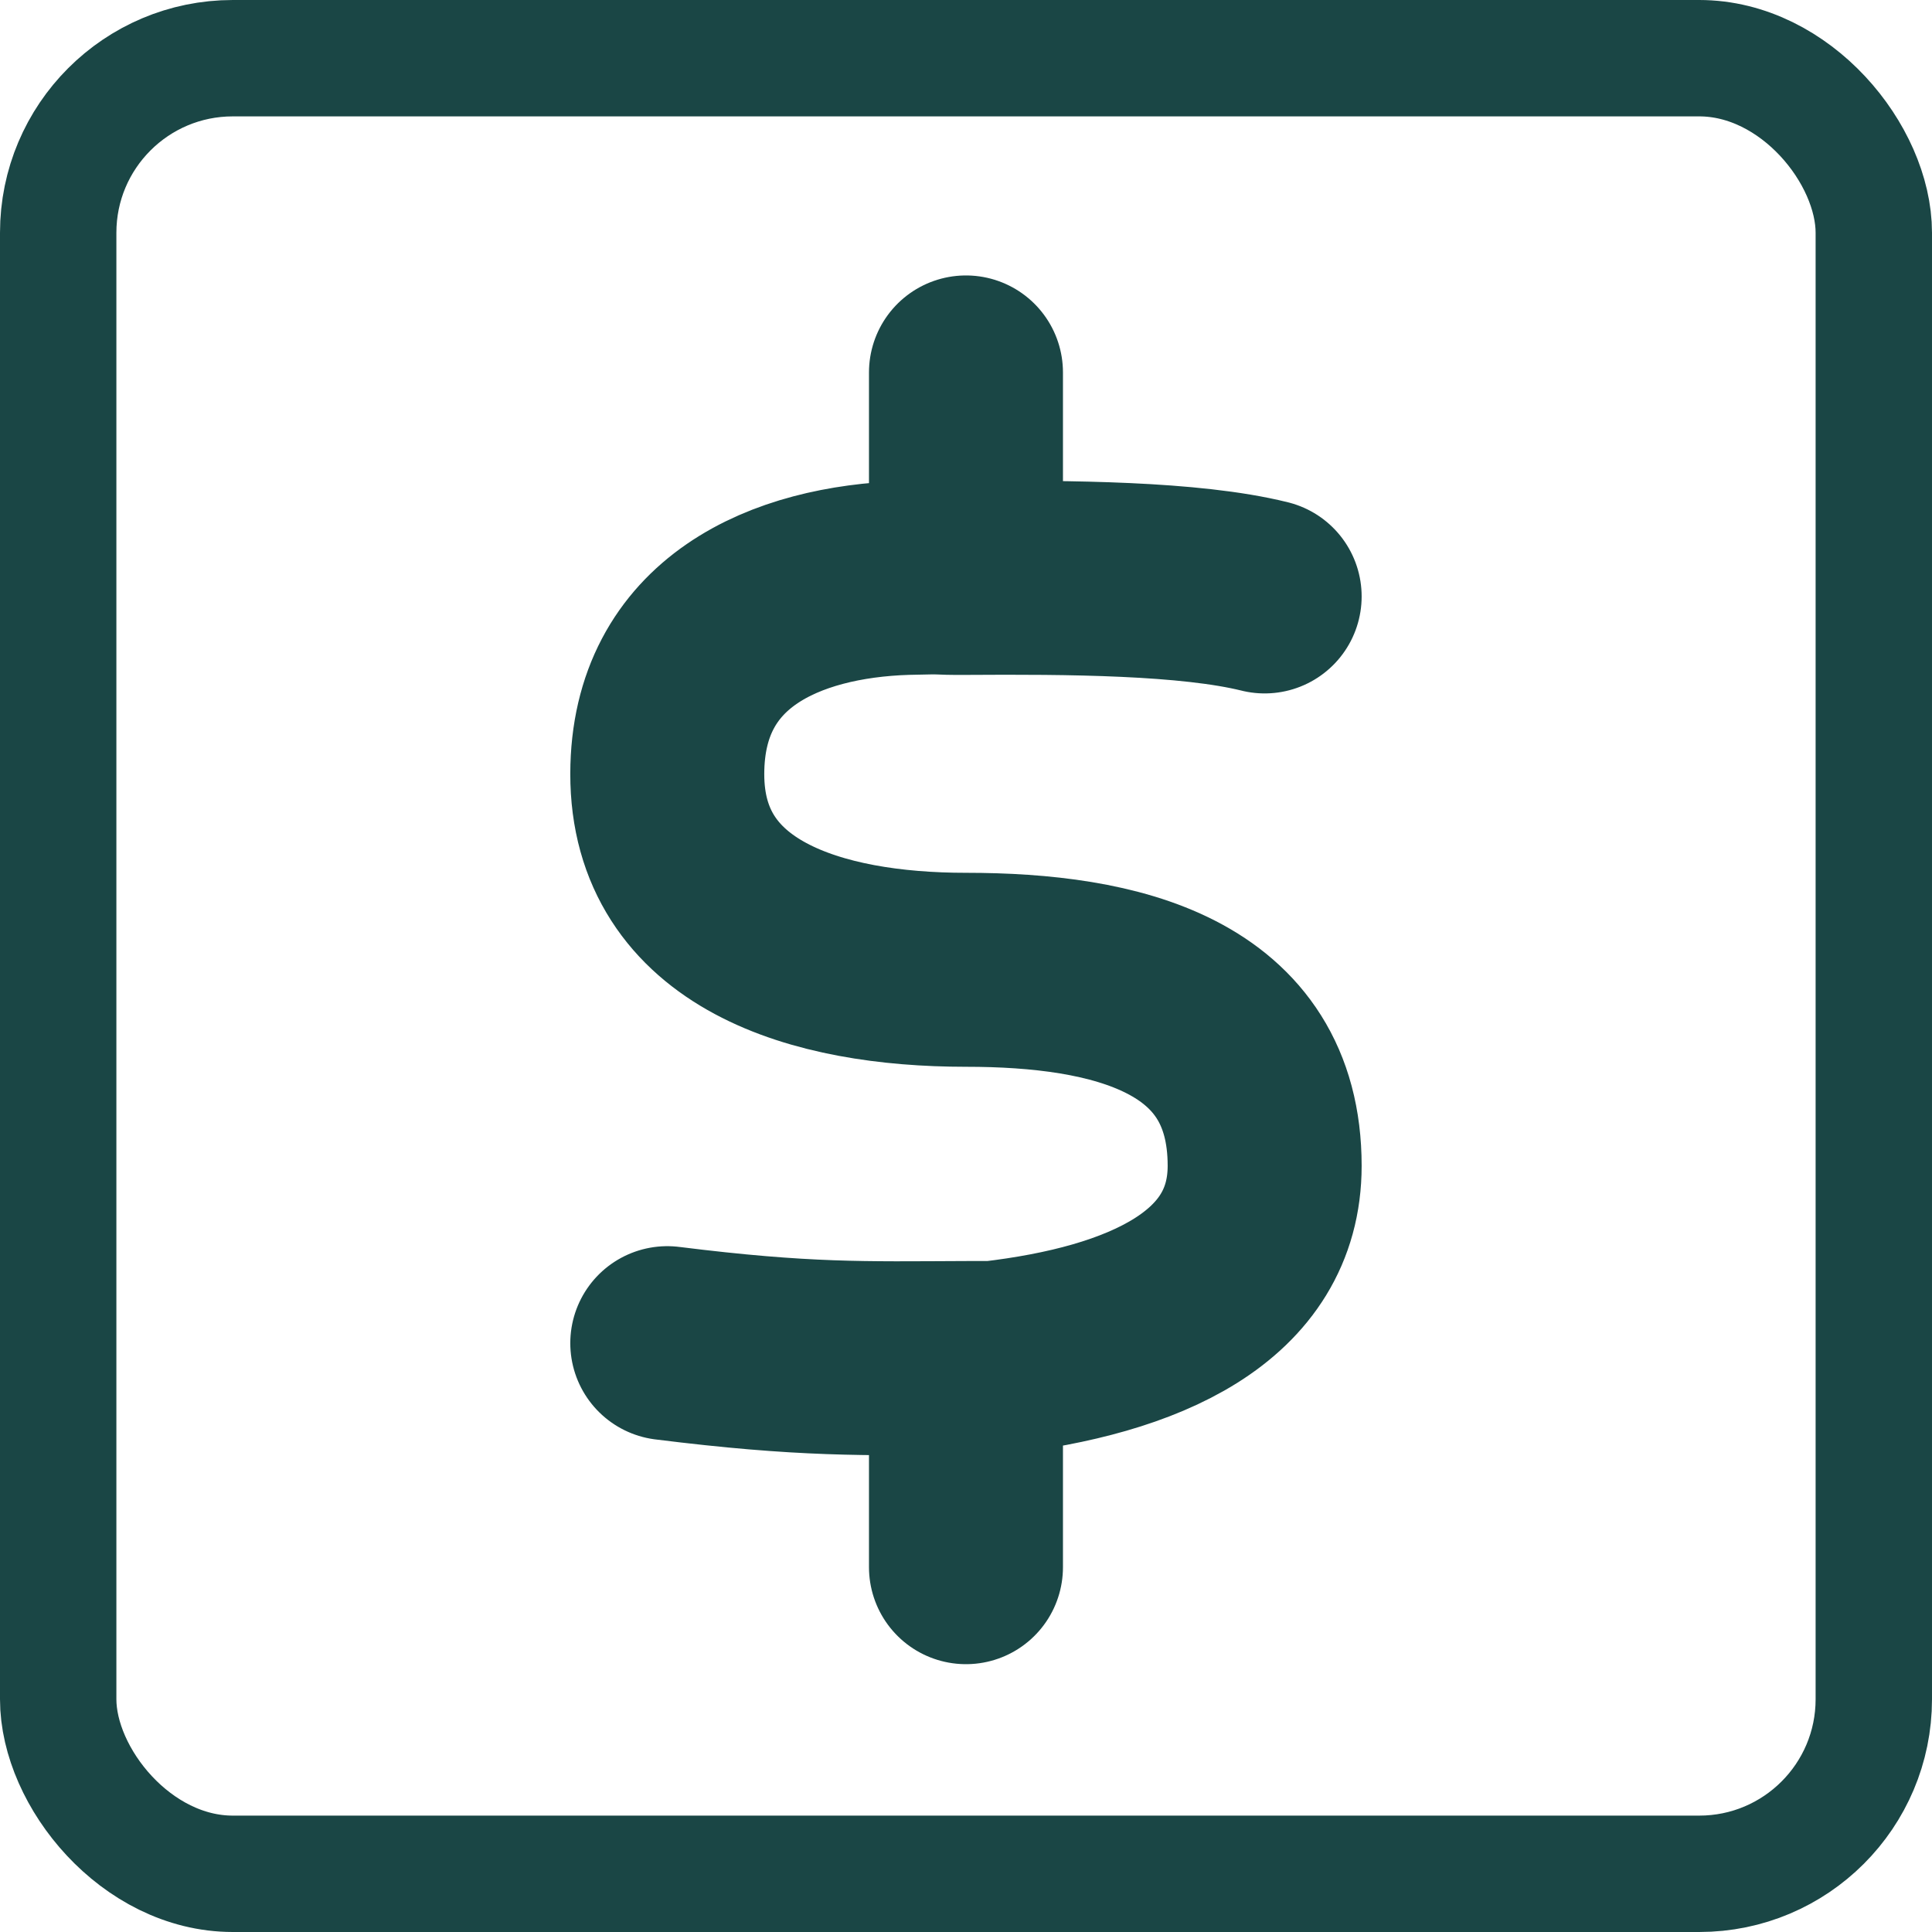
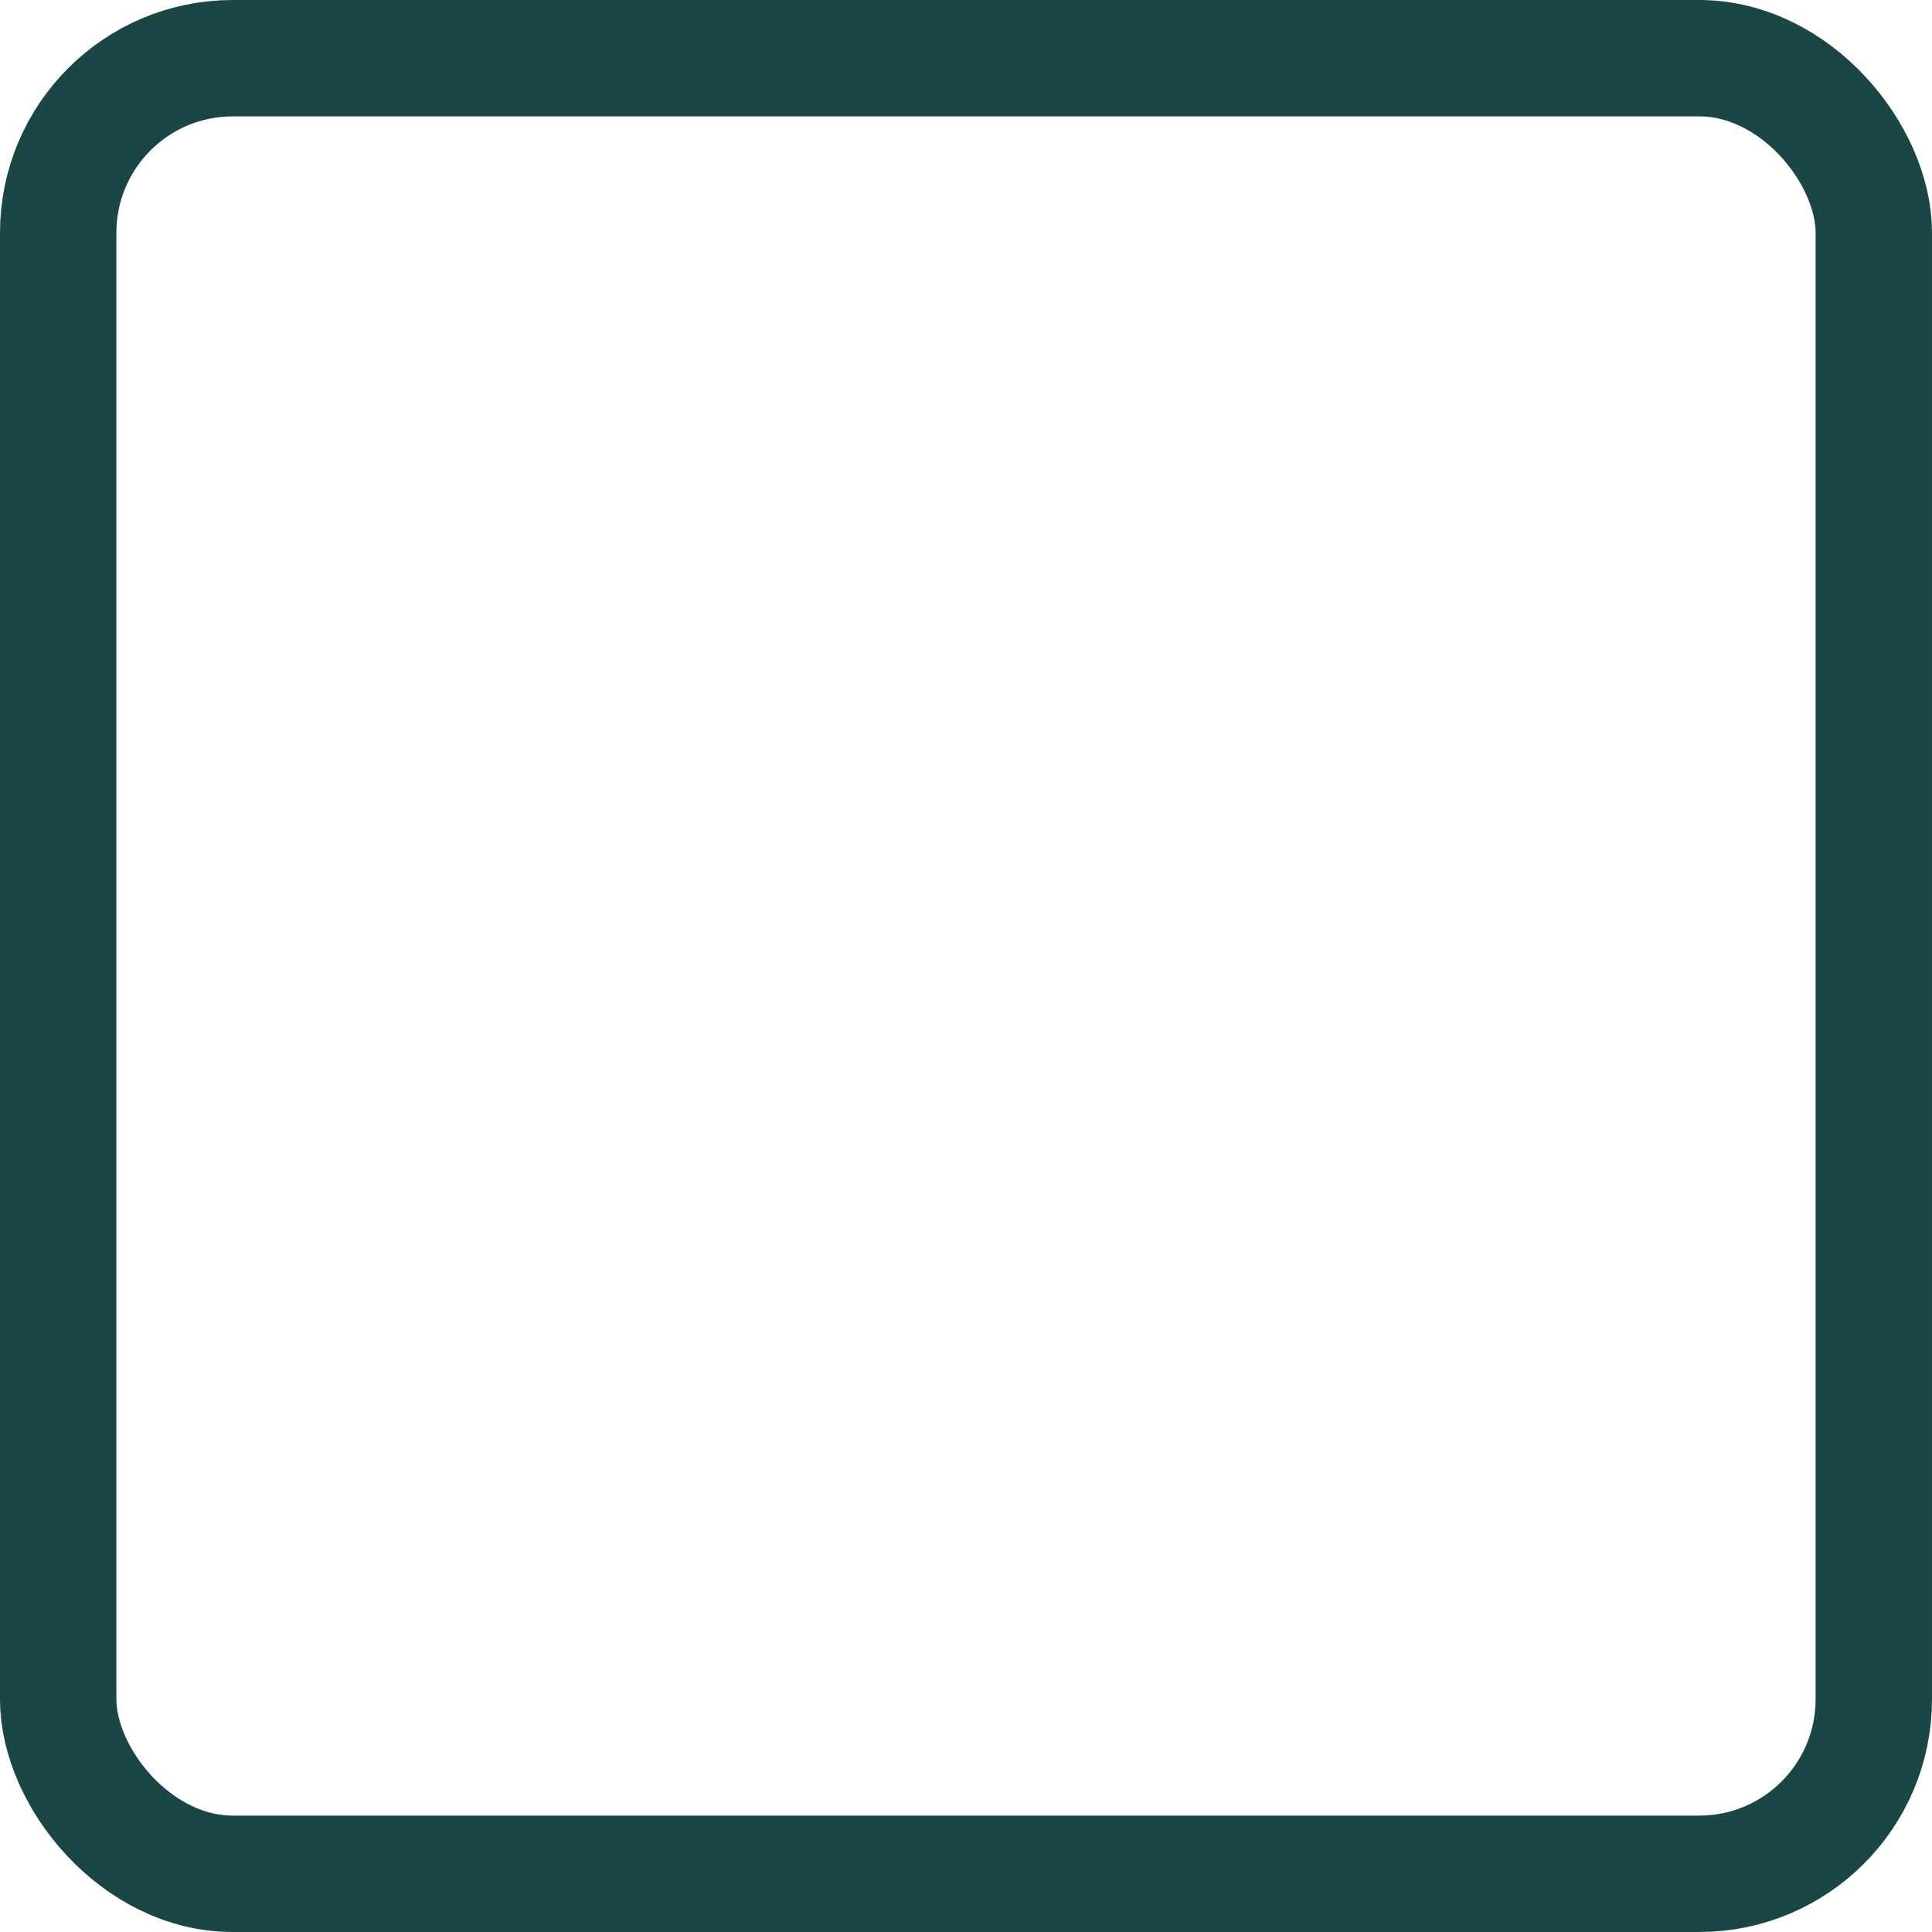
<svg xmlns="http://www.w3.org/2000/svg" width="249" height="249" viewBox="0 0 249 249" fill="none">
  <rect x="7.5" y="7.5" width="234" height="234" rx="22.5" stroke="#1A4645" stroke-width="15" />
-   <path d="M162.991 76.87C153.367 74.483 137.682 74.395 124.496 74.483M124.496 74.483C120.086 74.512 122.752 74.325 116.797 74.483C101.256 74.968 86.031 81.427 86 99.727C85.966 119.221 105.248 124.989 124.496 124.989C143.743 124.989 162.991 129.439 162.991 150.252C162.991 165.893 147.449 172.747 128.078 175.016C126.836 175.016 125.645 175.018 124.496 175.024M124.496 74.483V48M124.496 175.024C111.403 175.078 103.695 175.32 86 173.109M124.496 175.024V201.982" stroke="#1A4645" stroke-width="25" stroke-linecap="round" stroke-linejoin="round" />
</svg>